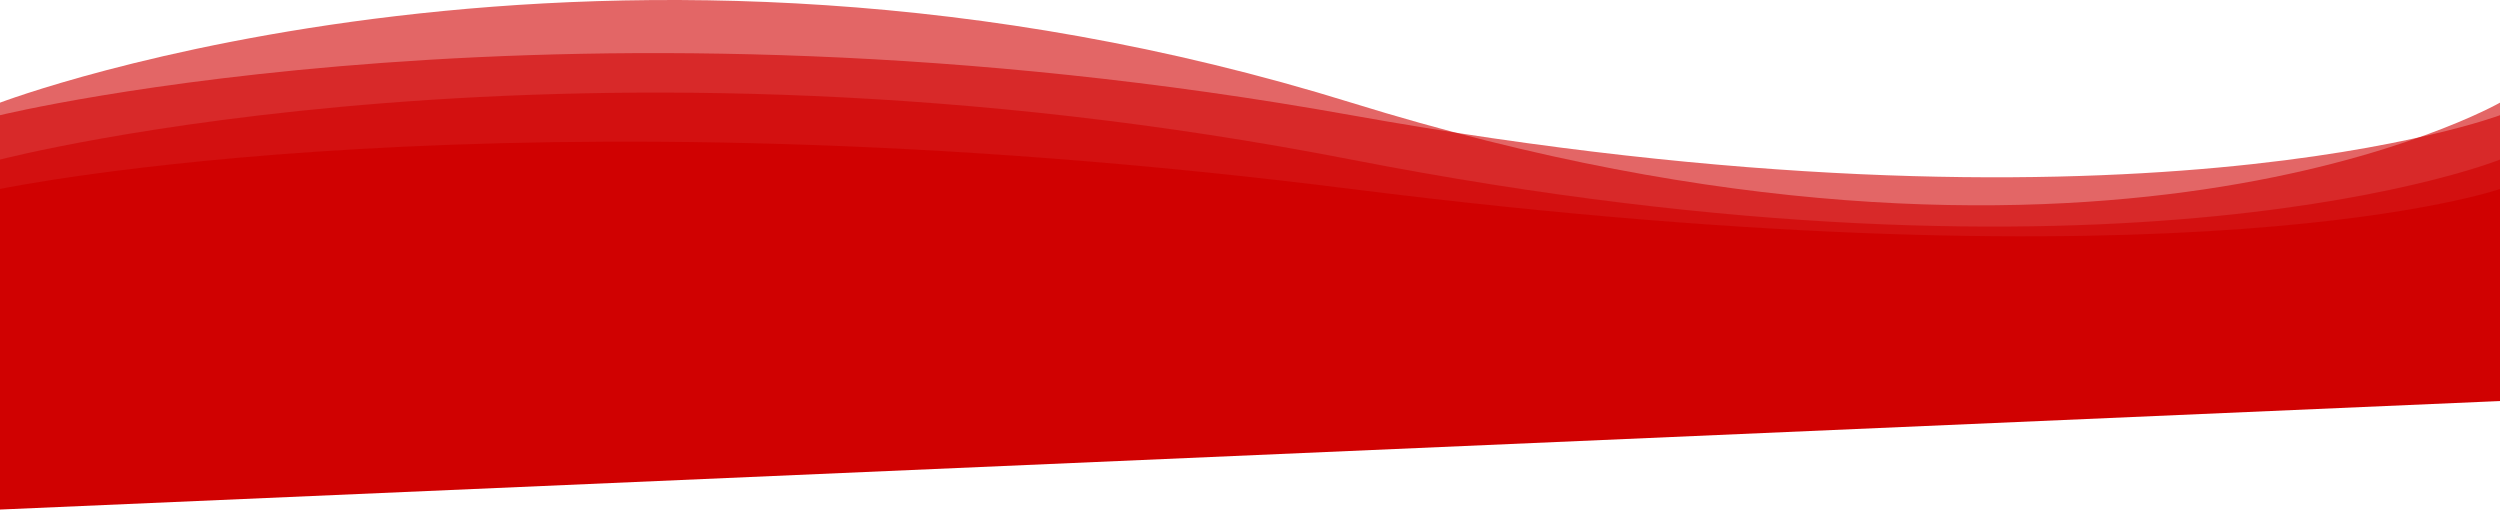
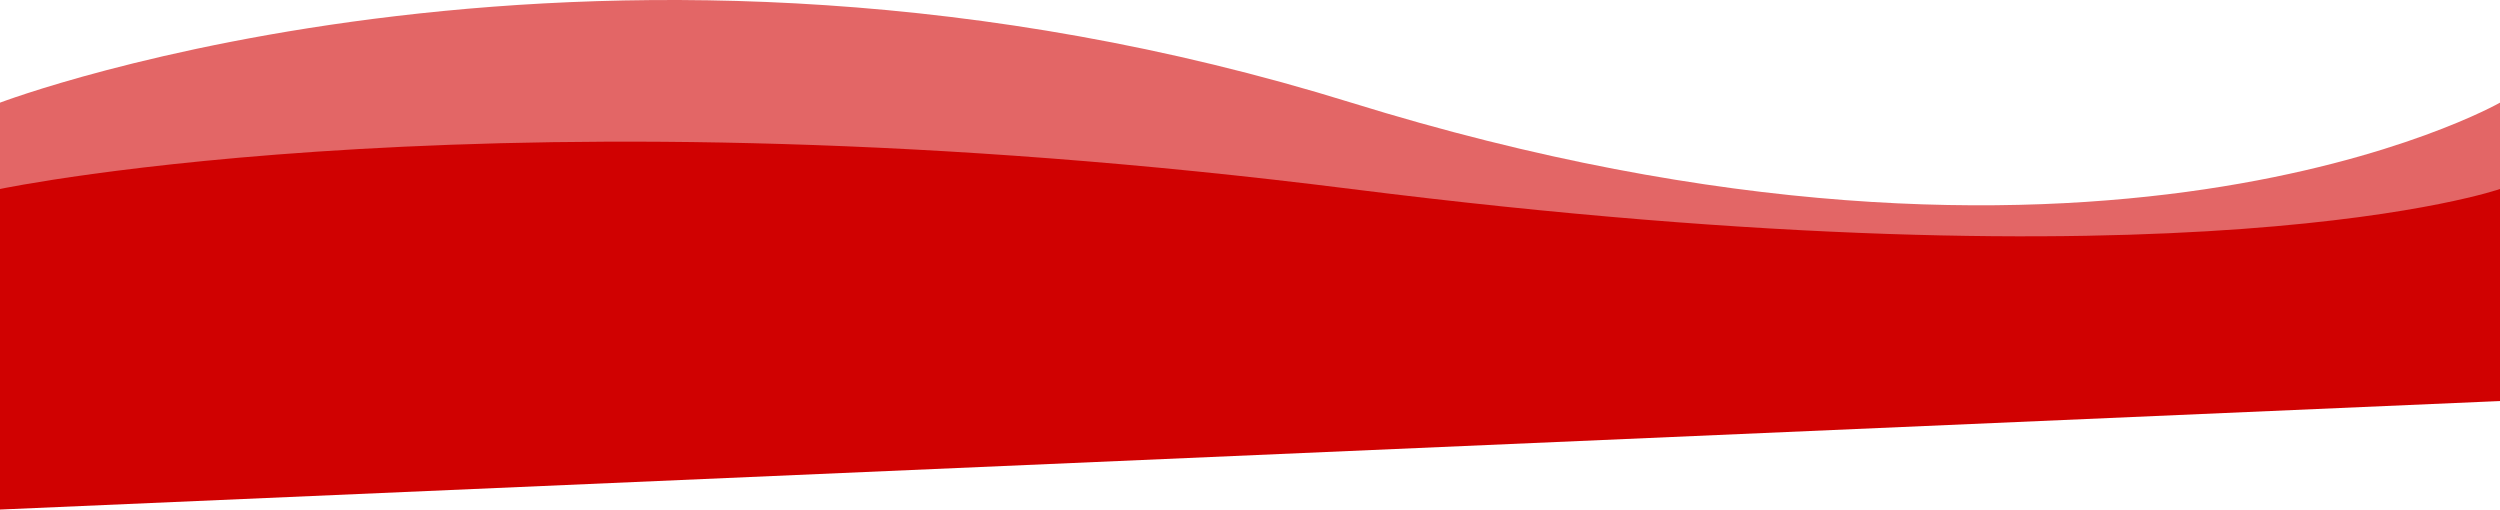
<svg xmlns="http://www.w3.org/2000/svg" width="1440" height="294" viewBox="0 0 1440 294" fill="none">
  <path d="M778.338 59.13C349.5 -73.912 0 59.13 0 59.13V139.588H1440V59.13C1440 59.13 1207.18 192.172 778.338 59.13Z" fill="#D00101" fill-opacity="0.6" />
-   <path d="M778.338 66.357C329.5 -14.123 0 66.357 0 66.357V139.588H1440V66.357C1440 66.357 1227.18 146.837 778.338 66.357Z" fill="#D00101" fill-opacity="0.6" />
-   <path d="M778.338 91.918C332.5 5.088 0 91.918 0 91.918V137.588H1440V91.918C1440 91.918 1224.18 178.748 778.338 91.918Z" fill="#D00101" fill-opacity="0.6" />
  <path d="M778.338 108.857C291.69 47.502 0 108.857 0 108.857V293.5L1440 231V108.857C1440 108.857 1264.99 170.212 778.338 108.857Z" fill="#D00101" />
</svg>